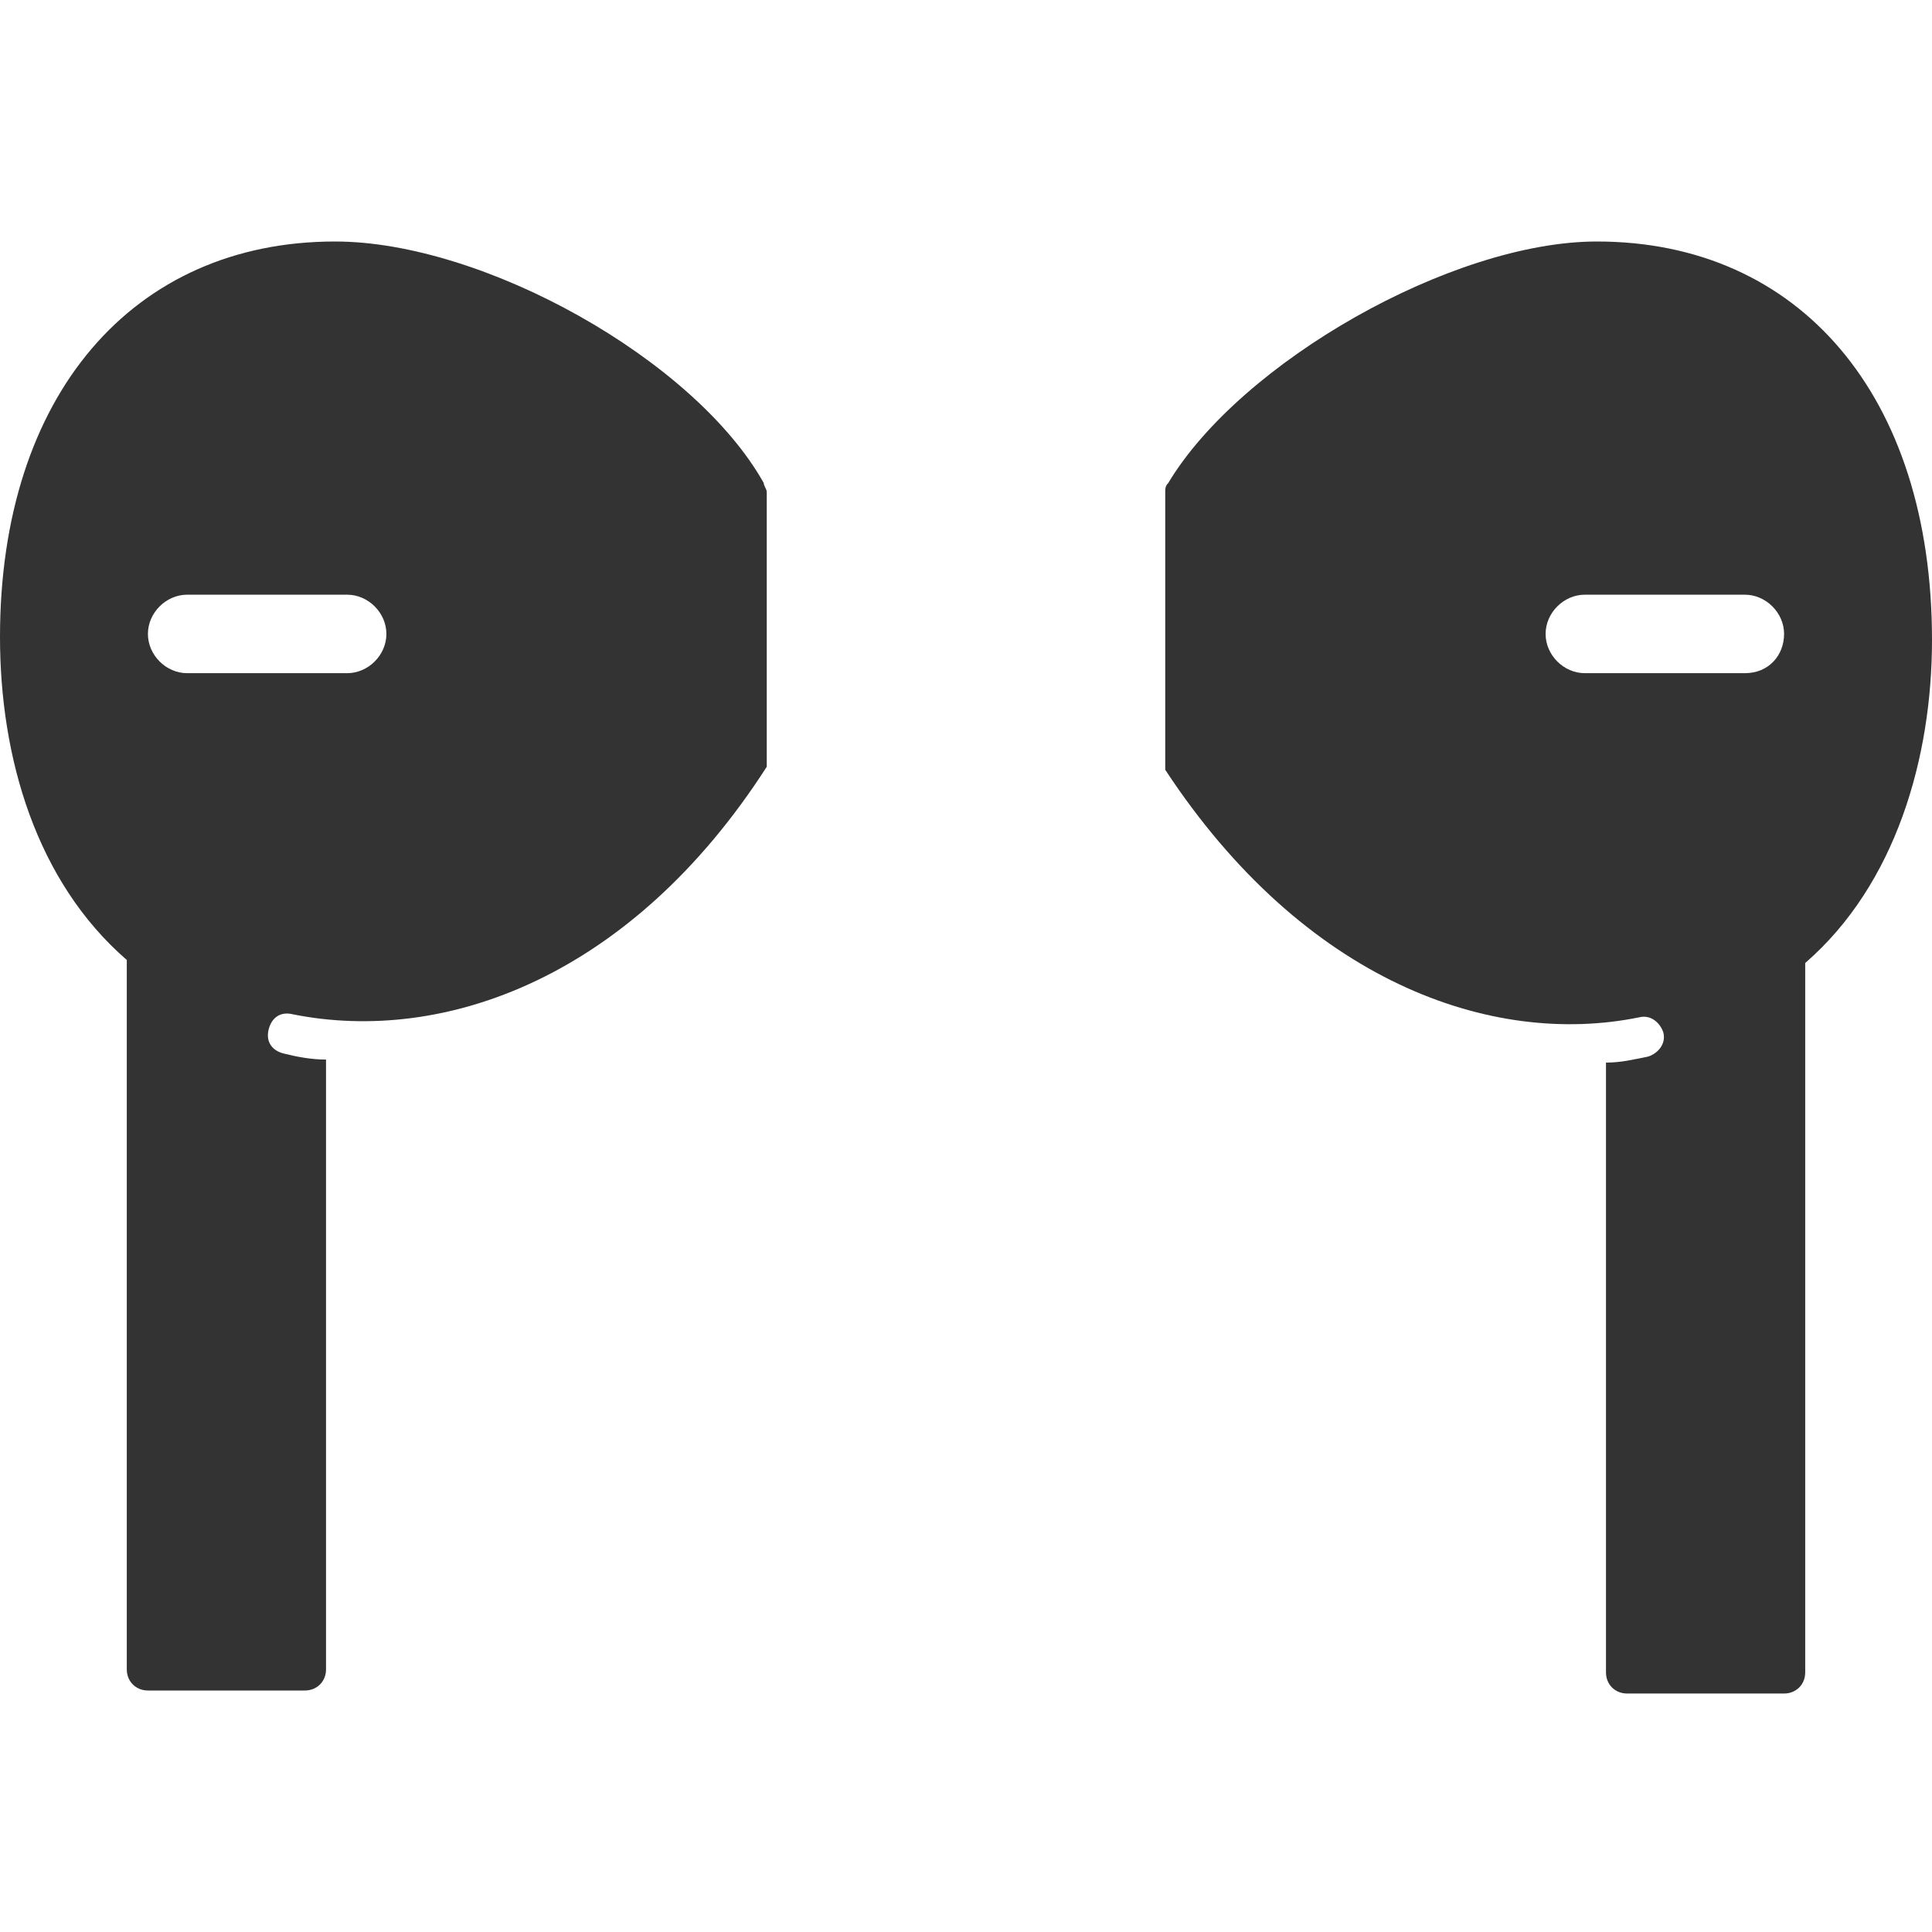
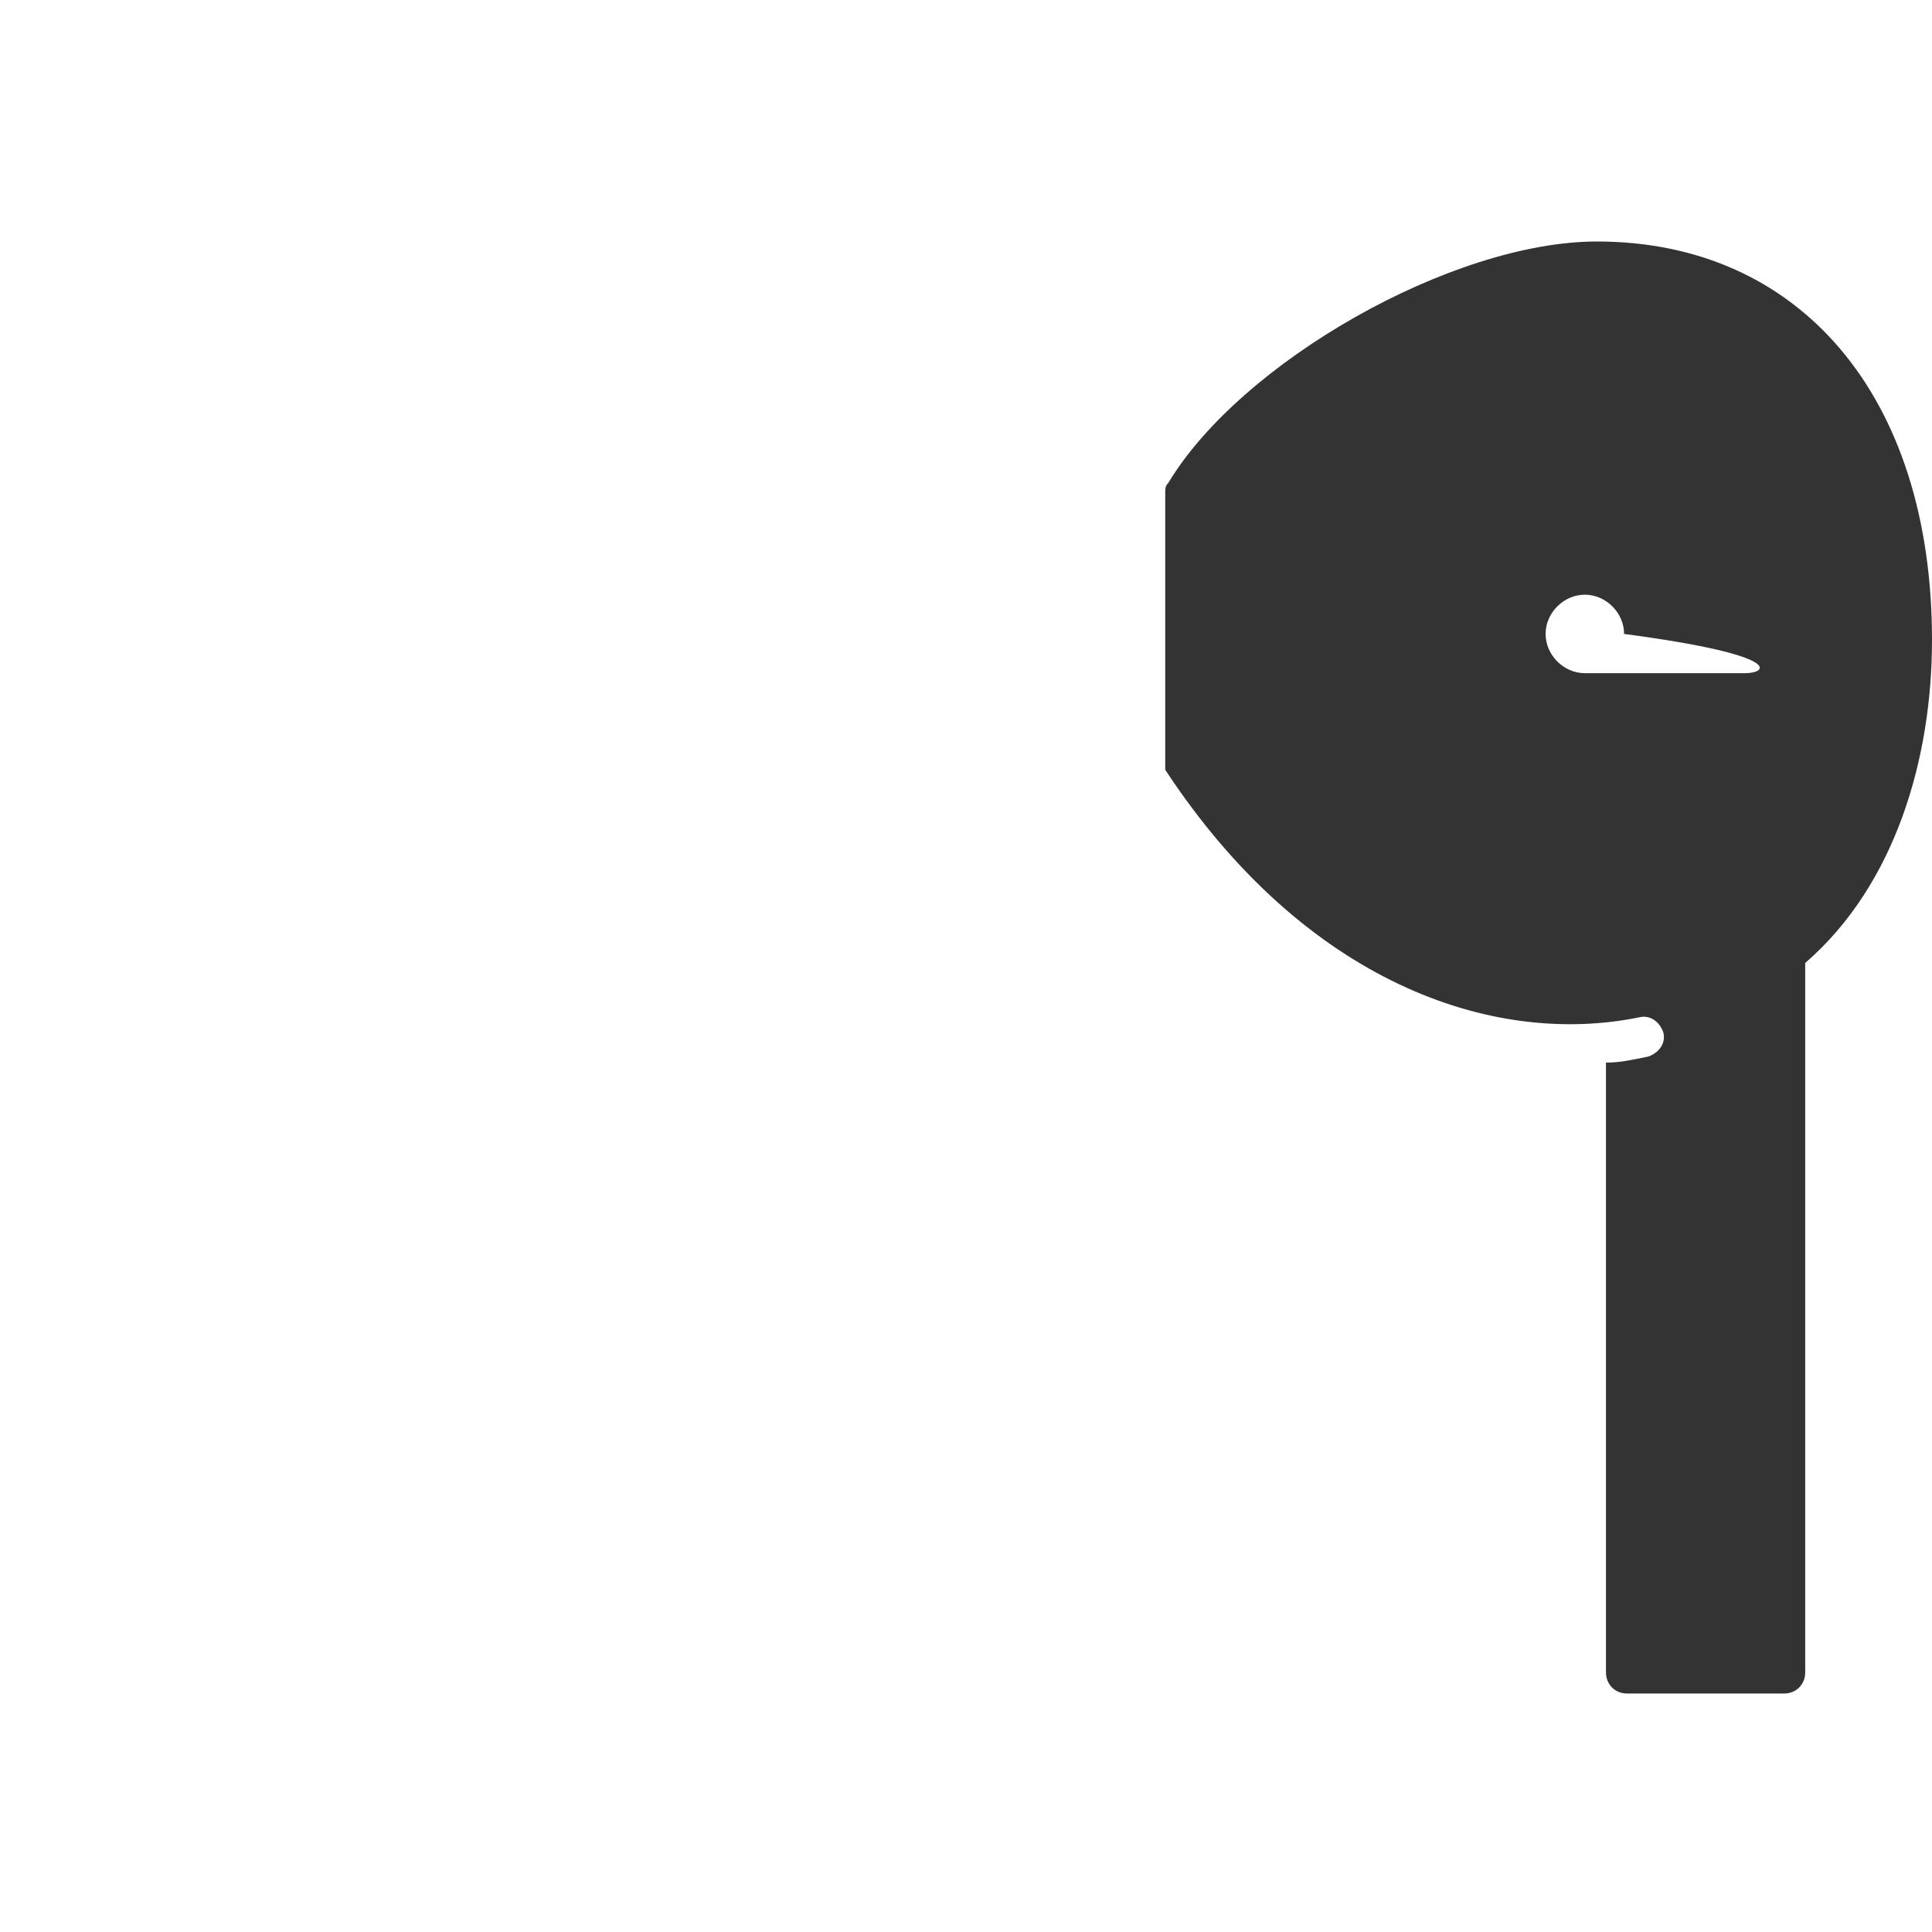
<svg xmlns="http://www.w3.org/2000/svg" version="1.1" id="Layer_1" x="0px" y="0px" viewBox="0 0 64 64" style="enable-background:new 0 0 64 64;" xml:space="preserve">
  <style type="text/css">
	.st0{fill:#333333;}
</style>
-   <path class="st0" d="M25.3,16C23,11.9,16,8,11.1,8C4.4,8,0,13.1,0,21.1c0,4,1.2,8.1,4.2,10.7v23.5c0,0.4,0.3,0.7,0.7,0.7h1.3h2.6  h1.3c0.4,0,0.7-0.3,0.7-0.7V35.1c-0.5,0-1-0.1-1.4-0.2c-0.4-0.1-0.6-0.4-0.5-0.8c0.1-0.4,0.4-0.6,0.8-0.5c5,1,11.2-1.2,15.7-8.2  v-9.1C25.4,16.2,25.3,16.1,25.3,16z M11.5,22.3H6.2c-0.7,0-1.3-0.6-1.3-1.3c0-0.7,0.6-1.3,1.3-1.3h5.3c0.7,0,1.3,0.6,1.3,1.3  C12.8,21.7,12.2,22.3,11.5,22.3z" />
-   <path class="st0" d="M52.9,8c-4.8,0-11.8,4-14.2,8c-0.1,0.1-0.1,0.2-0.1,0.3v9.2c4.6,7,10.8,9.2,15.7,8.2c0.4-0.1,0.7,0.2,0.8,0.5  c0.1,0.4-0.2,0.7-0.5,0.8c-0.5,0.1-0.9,0.2-1.4,0.2v20.2c0,0.4,0.3,0.7,0.7,0.7h1.3h2.6h1.3c0.4,0,0.7-0.3,0.7-0.7V31.9  c3-2.6,4.2-6.8,4.2-10.7C64,13.1,59.6,8,52.9,8z M57.8,22.3h-5.3c-0.7,0-1.3-0.6-1.3-1.3c0-0.7,0.6-1.3,1.3-1.3h5.3  c0.7,0,1.3,0.6,1.3,1.3C59.1,21.7,58.6,22.3,57.8,22.3z" />
+   <path class="st0" d="M52.9,8c-4.8,0-11.8,4-14.2,8c-0.1,0.1-0.1,0.2-0.1,0.3v9.2c4.6,7,10.8,9.2,15.7,8.2c0.4-0.1,0.7,0.2,0.8,0.5  c0.1,0.4-0.2,0.7-0.5,0.8c-0.5,0.1-0.9,0.2-1.4,0.2v20.2c0,0.4,0.3,0.7,0.7,0.7h1.3h2.6h1.3c0.4,0,0.7-0.3,0.7-0.7V31.9  c3-2.6,4.2-6.8,4.2-10.7C64,13.1,59.6,8,52.9,8z M57.8,22.3h-5.3c-0.7,0-1.3-0.6-1.3-1.3c0-0.7,0.6-1.3,1.3-1.3c0.7,0,1.3,0.6,1.3,1.3C59.1,21.7,58.6,22.3,57.8,22.3z" />
</svg>